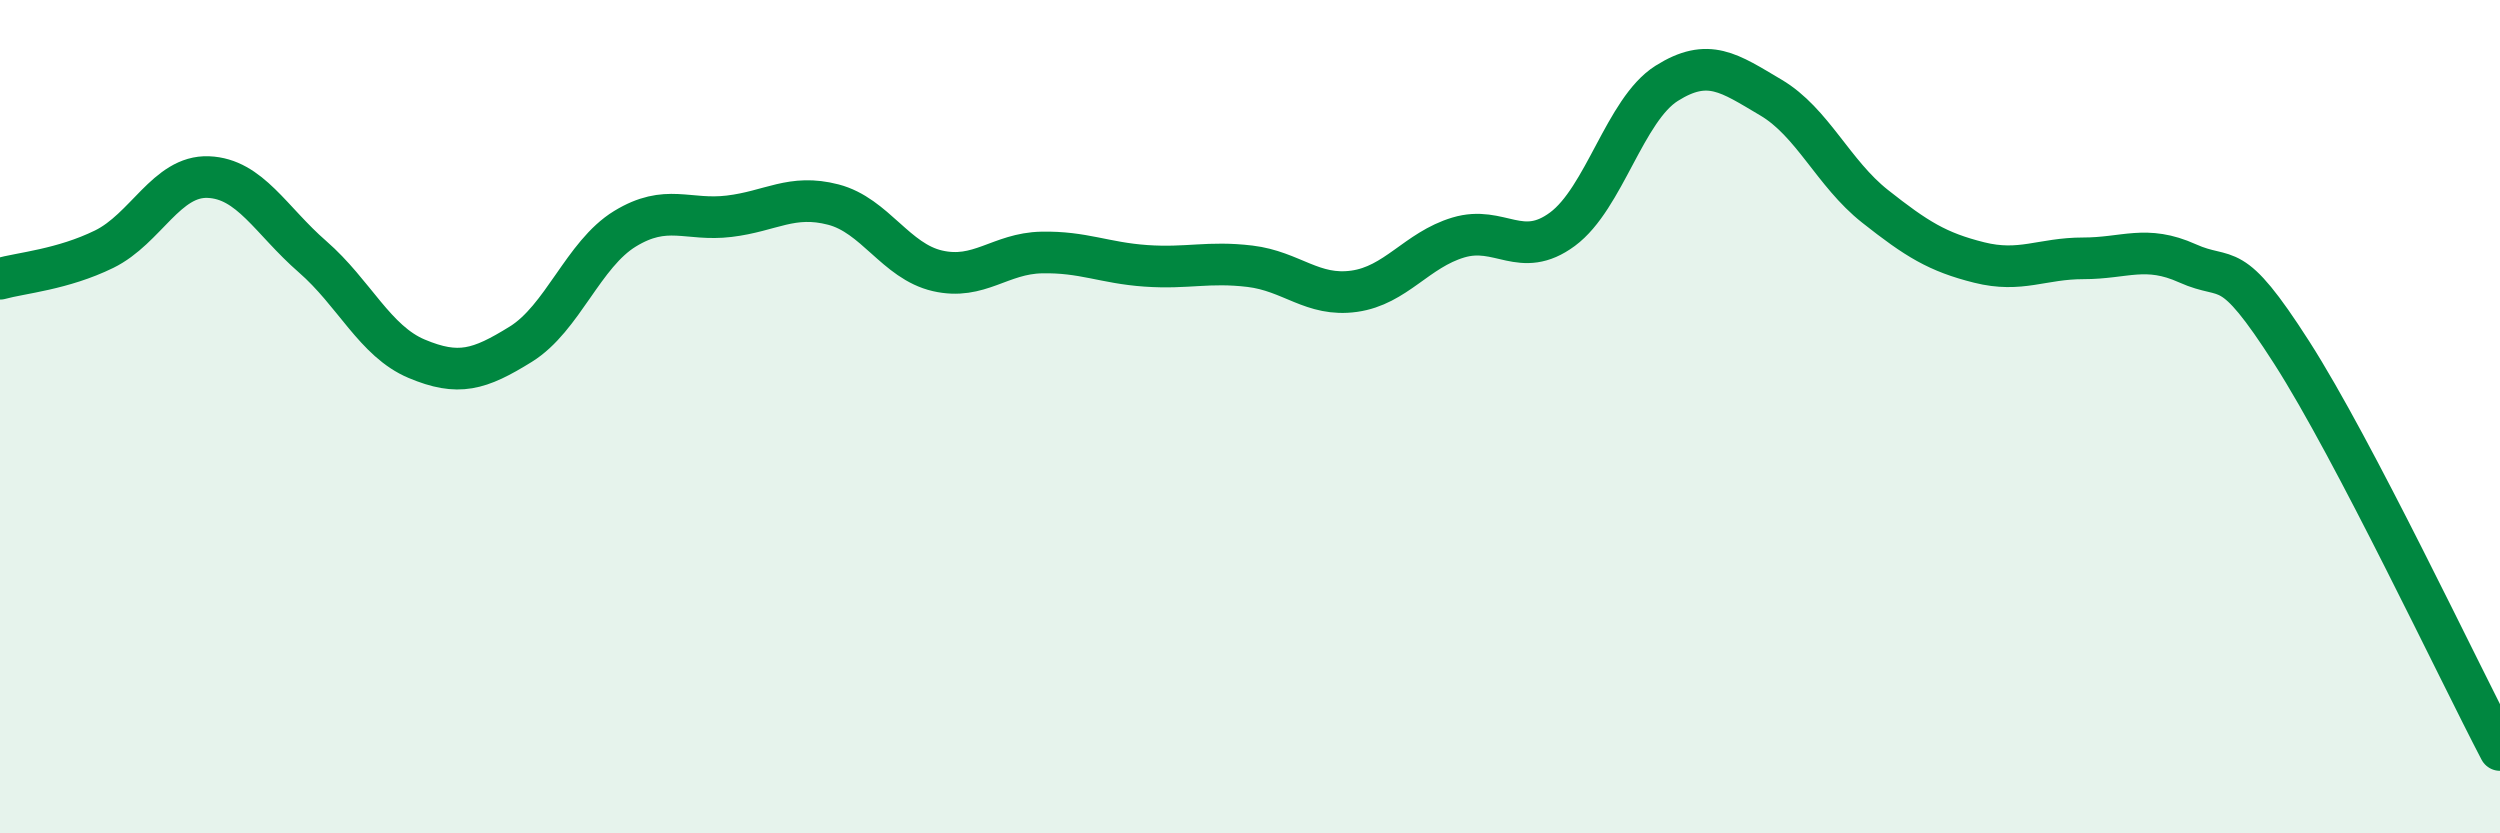
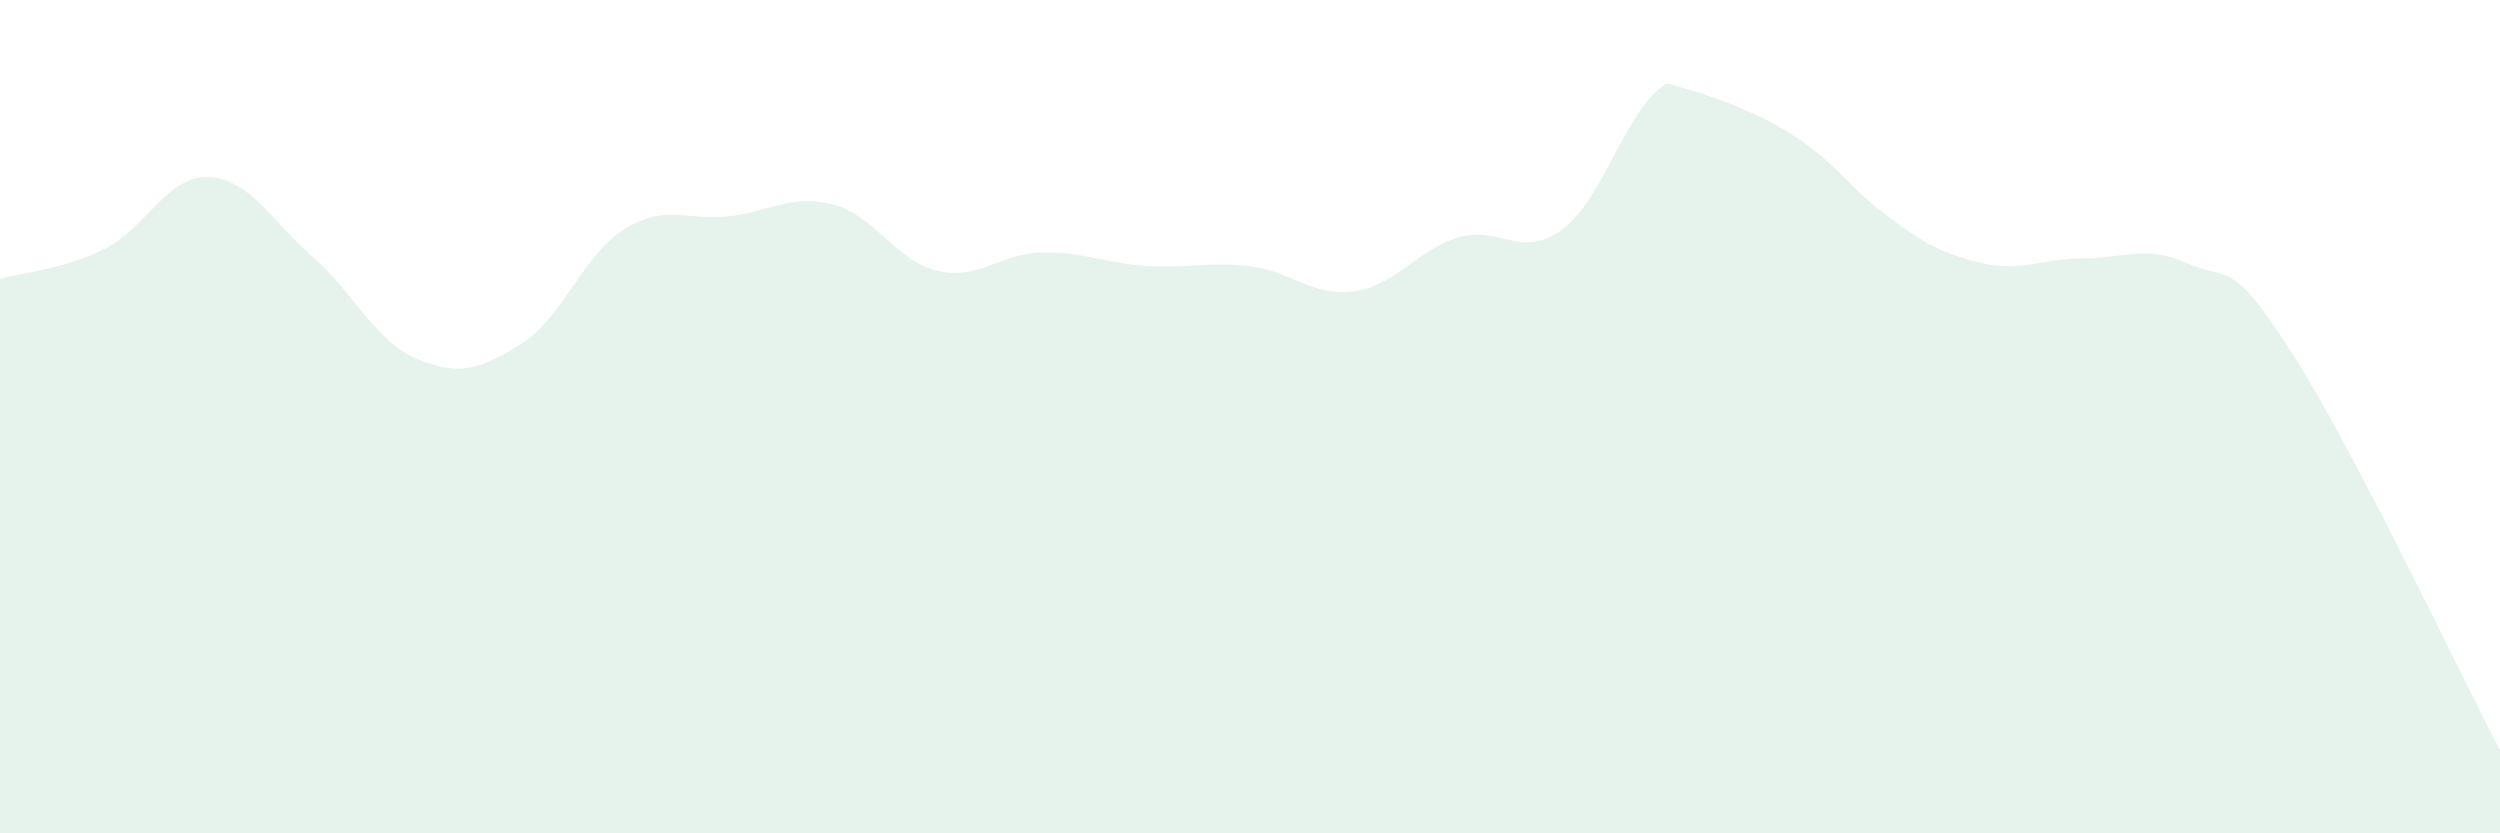
<svg xmlns="http://www.w3.org/2000/svg" width="60" height="20" viewBox="0 0 60 20">
-   <path d="M 0,6.69 C 0.5,6.55 1.5,6.47 2.5,5.98 C 3.5,5.49 4,4.21 5,4.25 C 6,4.29 6.5,5.29 7.5,6.16 C 8.5,7.03 9,8.19 10,8.61 C 11,9.03 11.5,8.88 12.5,8.26 C 13.5,7.64 14,6.1 15,5.49 C 16,4.88 16.5,5.31 17.5,5.19 C 18.5,5.07 19,4.65 20,4.91 C 21,5.17 21.5,6.27 22.5,6.5 C 23.5,6.73 24,6.08 25,6.06 C 26,6.04 26.5,6.31 27.5,6.38 C 28.5,6.45 29,6.27 30,6.39 C 31,6.51 31.5,7.13 32.5,6.99 C 33.5,6.85 34,6 35,5.7 C 36,5.4 36.5,6.24 37.5,5.5 C 38.5,4.76 39,2.63 40,2 C 41,1.37 41.5,1.75 42.5,2.34 C 43.5,2.93 44,4.16 45,4.95 C 46,5.74 46.5,6.05 47.5,6.3 C 48.5,6.55 49,6.2 50,6.2 C 51,6.2 51.5,5.87 52.5,6.32 C 53.5,6.77 53.5,6.12 55,8.46 C 56.5,10.8 59,16.09 60,18L60 20L0 20Z" fill="#008740" opacity="0.1" stroke-linecap="round" stroke-linejoin="round" />
-   <path d="M 0,6.69 C 0.5,6.55 1.5,6.47 2.5,5.98 C 3.5,5.49 4,4.21 5,4.25 C 6,4.29 6.5,5.29 7.5,6.16 C 8.5,7.03 9,8.19 10,8.61 C 11,9.03 11.5,8.88 12.5,8.26 C 13.5,7.64 14,6.1 15,5.49 C 16,4.88 16.5,5.31 17.5,5.19 C 18.5,5.07 19,4.65 20,4.91 C 21,5.17 21.5,6.27 22.5,6.5 C 23.5,6.73 24,6.08 25,6.06 C 26,6.04 26.5,6.31 27.5,6.38 C 28.5,6.45 29,6.27 30,6.39 C 31,6.51 31.5,7.13 32.5,6.99 C 33.5,6.85 34,6 35,5.7 C 36,5.4 36.5,6.24 37.5,5.5 C 38.5,4.76 39,2.63 40,2 C 41,1.37 41.5,1.75 42.5,2.34 C 43.5,2.93 44,4.16 45,4.95 C 46,5.74 46.5,6.05 47.5,6.3 C 48.5,6.55 49,6.2 50,6.2 C 51,6.2 51.5,5.87 52.5,6.32 C 53.5,6.77 53.5,6.12 55,8.46 C 56.5,10.8 59,16.09 60,18" stroke="#008740" stroke-width="1" fill="none" stroke-linecap="round" stroke-linejoin="round" />
+   <path d="M 0,6.69 C 0.5,6.55 1.5,6.47 2.5,5.98 C 3.5,5.49 4,4.21 5,4.25 C 6,4.29 6.5,5.29 7.5,6.16 C 8.5,7.03 9,8.19 10,8.61 C 11,9.03 11.5,8.88 12.5,8.26 C 13.5,7.64 14,6.1 15,5.49 C 16,4.88 16.5,5.31 17.5,5.19 C 18.5,5.07 19,4.65 20,4.91 C 21,5.17 21.5,6.27 22.5,6.5 C 23.5,6.73 24,6.08 25,6.06 C 26,6.04 26.5,6.31 27.5,6.38 C 28.5,6.45 29,6.27 30,6.39 C 31,6.51 31.5,7.13 32.5,6.99 C 33.5,6.85 34,6 35,5.7 C 36,5.4 36.5,6.24 37.5,5.5 C 38.5,4.76 39,2.63 40,2 C 43.5,2.93 44,4.16 45,4.95 C 46,5.74 46.5,6.05 47.5,6.3 C 48.5,6.55 49,6.2 50,6.2 C 51,6.2 51.5,5.87 52.5,6.32 C 53.5,6.77 53.5,6.12 55,8.46 C 56.5,10.8 59,16.09 60,18L60 20L0 20Z" fill="#008740" opacity="0.1" stroke-linecap="round" stroke-linejoin="round" />
</svg>